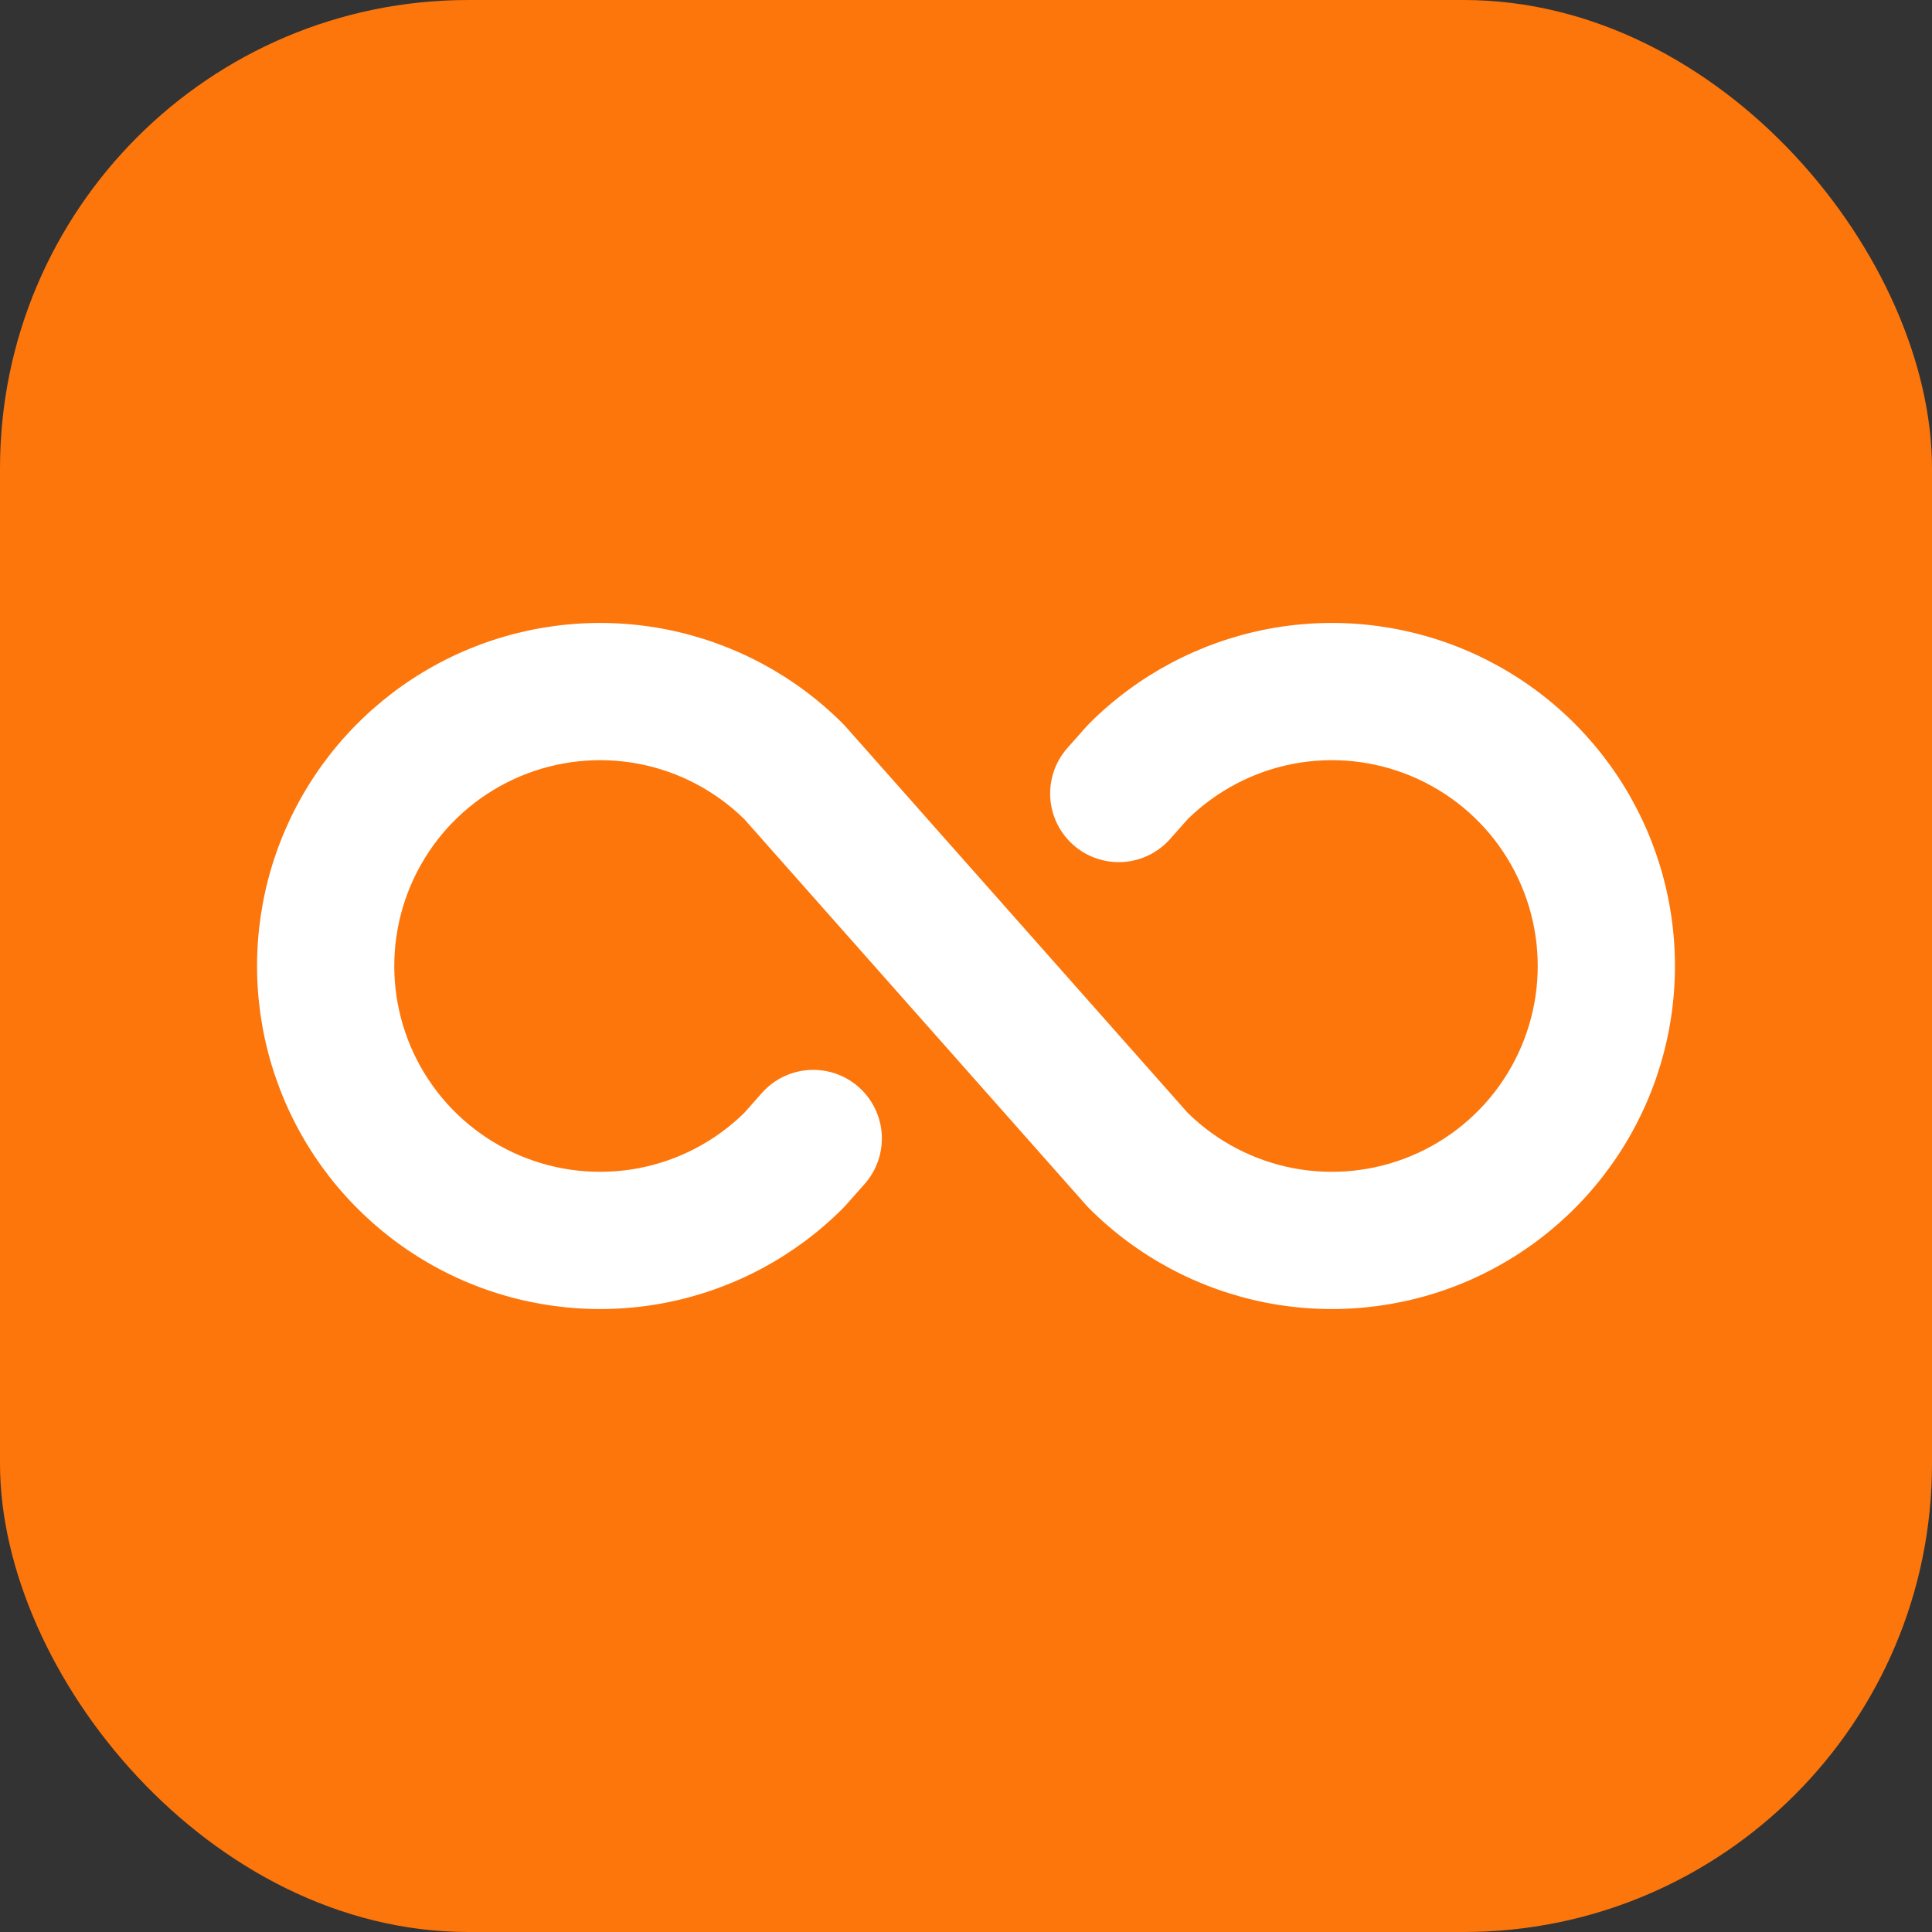
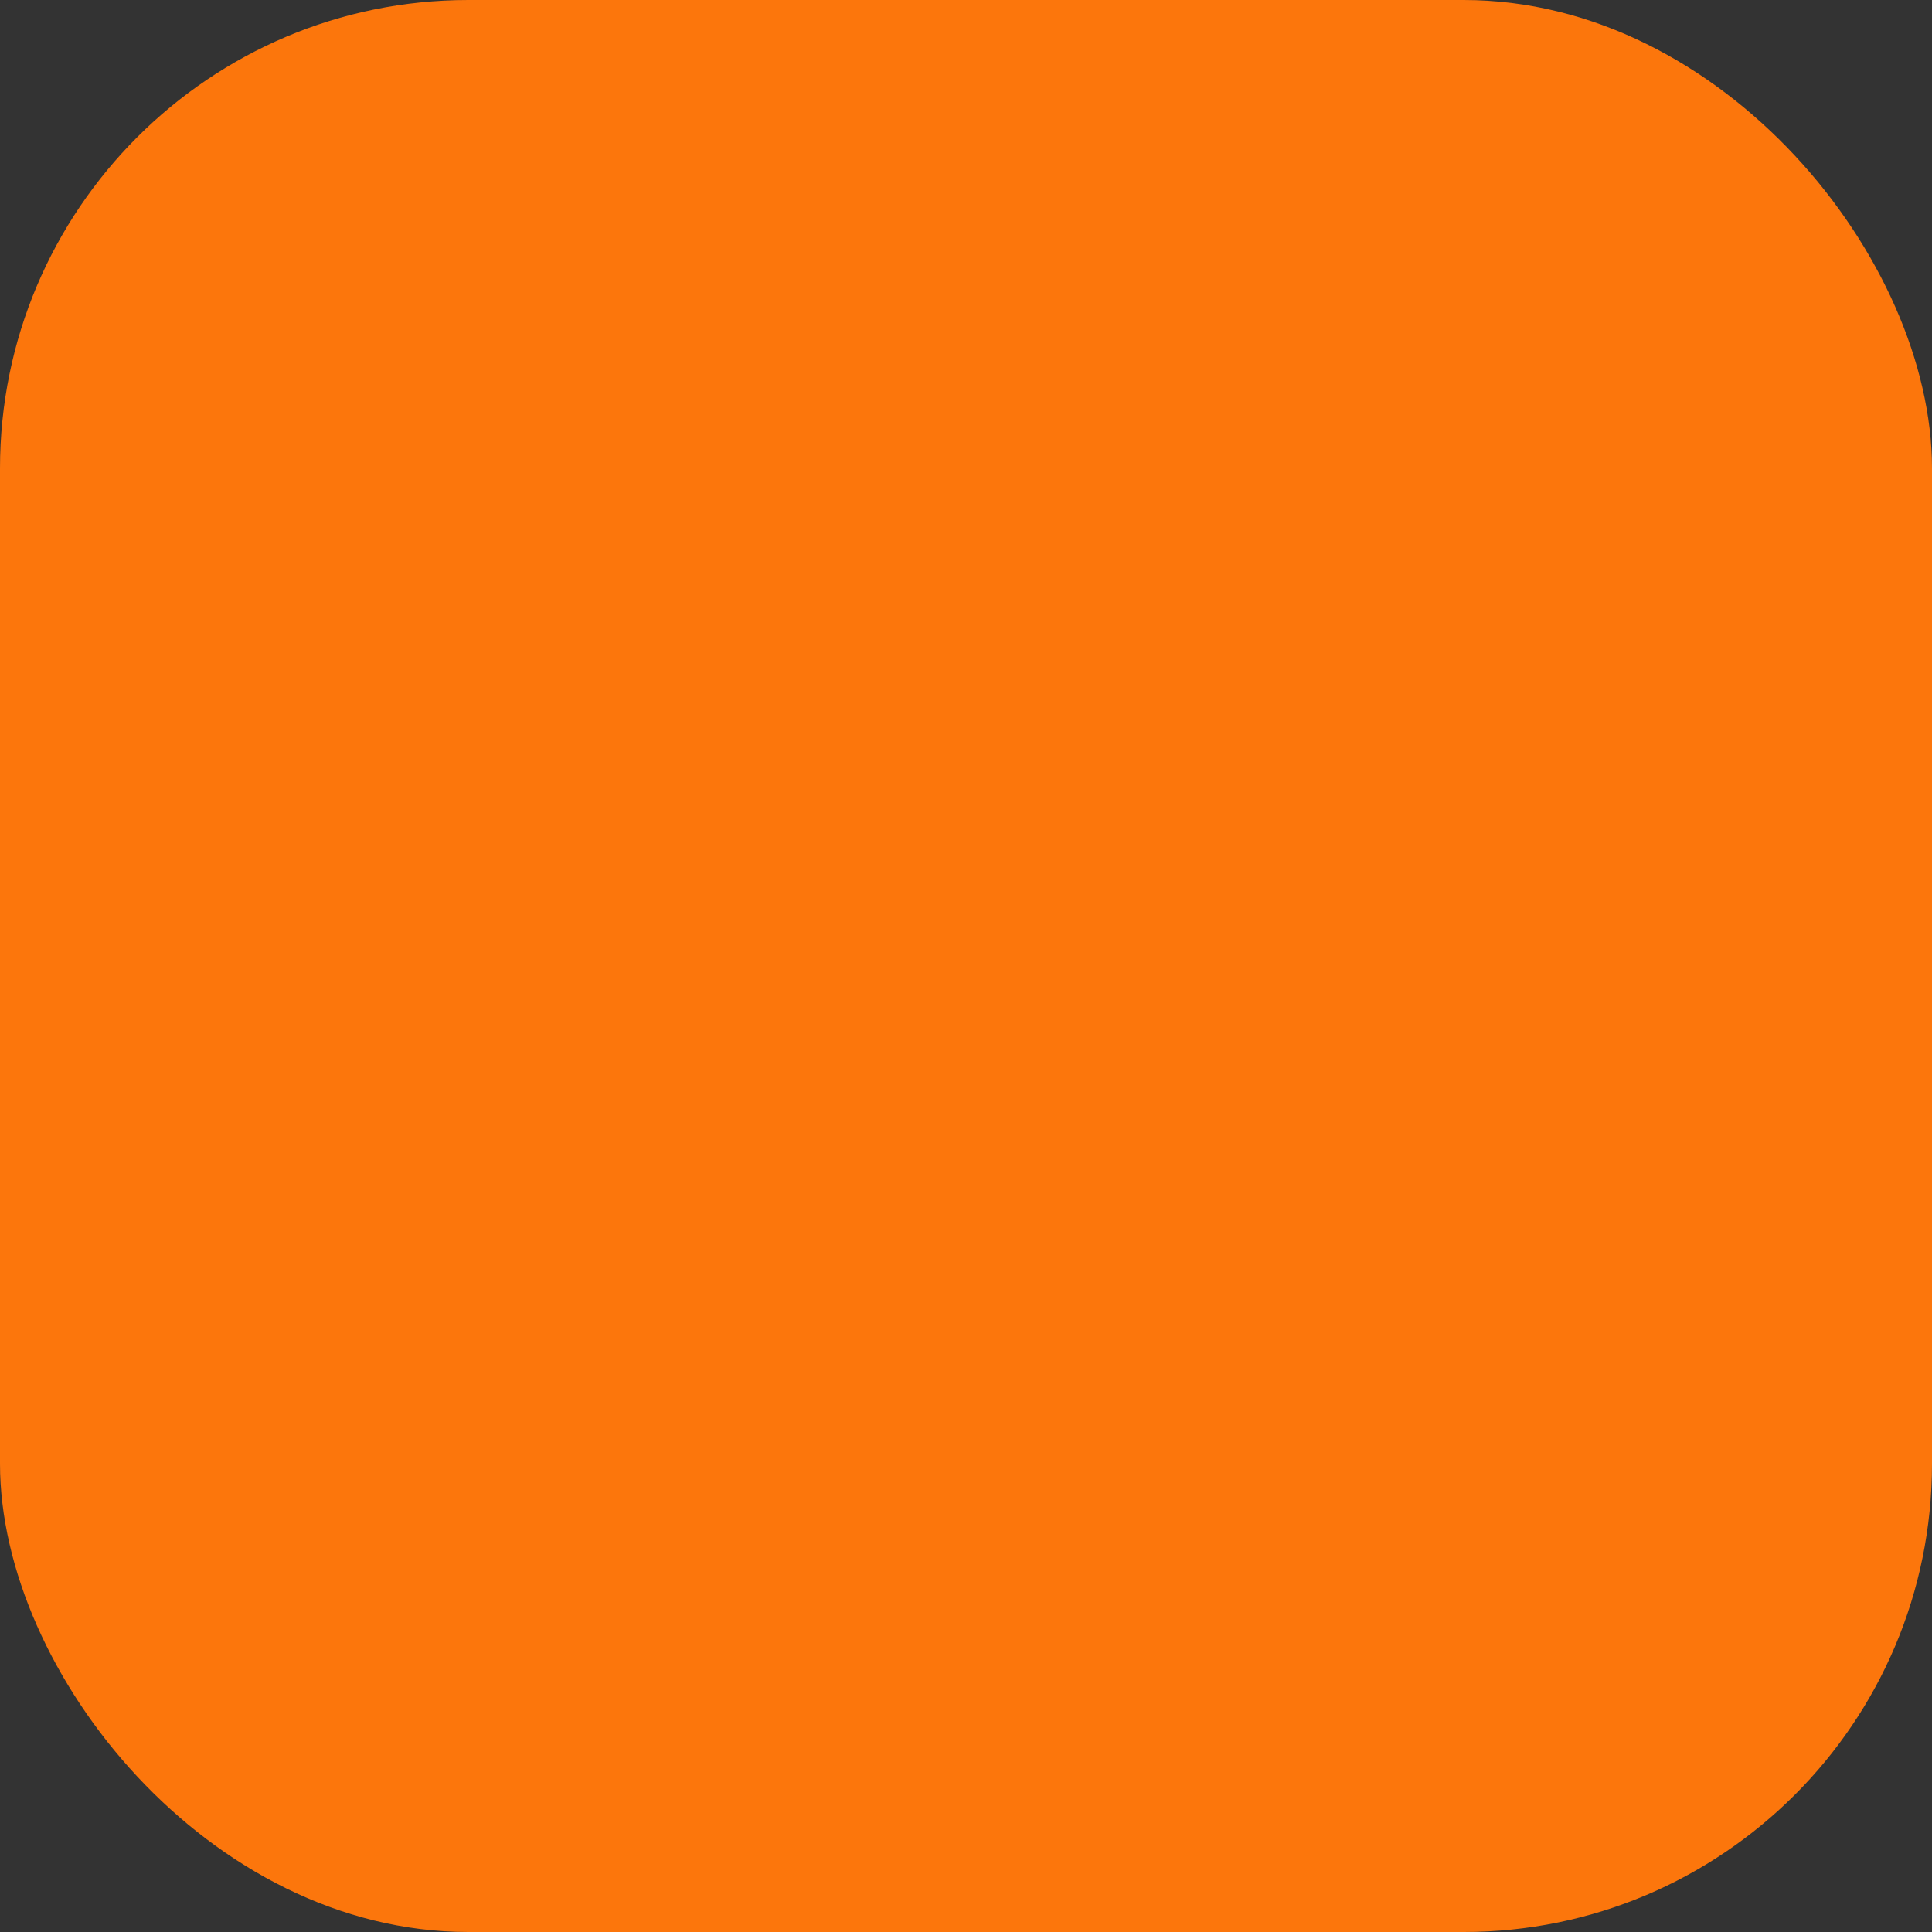
<svg xmlns="http://www.w3.org/2000/svg" width="66" height="66" viewBox="0 0 66 66" fill="none">
  <rect x="0" y="0" width="66" height="66" fill="#333333" stroke="none" />
  <rect width="66" height="66" rx="16" fill="#FC760C" />
-   <path d="M57.219 33C57.219 35.318 56.532 37.583 55.244 39.511C53.956 41.438 52.126 42.94 49.985 43.827C47.843 44.714 45.487 44.946 43.214 44.494C40.941 44.041 38.853 42.925 37.214 41.286C37.18 41.253 37.148 41.218 37.116 41.183L25.425 27.982C24.436 27.012 23.183 26.355 21.823 26.094C20.463 25.834 19.056 25.981 17.779 26.517C16.502 27.053 15.411 27.954 14.645 29.107C13.878 30.261 13.469 31.615 13.469 33C13.469 34.385 13.878 35.739 14.645 36.893C15.411 38.046 16.502 38.947 17.779 39.483C19.056 40.019 20.463 40.166 21.823 39.906C23.183 39.645 24.436 38.988 25.425 38.018L26.027 37.338C26.232 37.108 26.479 36.919 26.756 36.785C27.032 36.65 27.333 36.571 27.64 36.552C27.947 36.534 28.255 36.576 28.546 36.676C28.837 36.776 29.106 36.933 29.336 37.137C29.566 37.341 29.754 37.589 29.889 37.865C30.024 38.142 30.103 38.443 30.122 38.75C30.14 39.057 30.098 39.365 29.998 39.656C29.897 39.947 29.741 40.215 29.537 40.446L28.884 41.183C28.852 41.218 28.82 41.253 28.786 41.286C27.148 42.925 25.059 44.041 22.786 44.494C20.513 44.946 18.157 44.714 16.015 43.827C13.874 42.94 12.044 41.438 10.756 39.511C9.469 37.584 8.781 35.318 8.781 33C8.781 30.682 9.469 28.416 10.756 26.489C12.044 24.562 13.874 23.06 16.015 22.173C18.157 21.286 20.513 21.054 22.786 21.506C25.059 21.959 27.148 23.075 28.786 24.714C28.82 24.747 28.852 24.782 28.884 24.817L40.575 38.018C41.564 38.989 42.817 39.645 44.177 39.906C45.537 40.166 46.944 40.019 48.221 39.483C49.498 38.947 50.589 38.046 51.355 36.893C52.122 35.739 52.531 34.385 52.531 33C52.531 31.615 52.122 30.261 51.355 29.107C50.589 27.954 49.498 27.053 48.221 26.517C46.944 25.981 45.537 25.834 44.177 26.094C42.817 26.355 41.564 27.012 40.575 27.982L39.972 28.662C39.56 29.127 38.98 29.41 38.36 29.448C37.739 29.485 37.129 29.275 36.664 28.863C36.199 28.451 35.916 27.87 35.879 27.25C35.841 26.63 36.051 26.02 36.463 25.554L37.116 24.817C37.148 24.782 37.18 24.747 37.214 24.714C38.853 23.075 40.941 21.959 43.214 21.506C45.487 21.054 47.843 21.286 49.985 22.173C52.126 23.06 53.956 24.562 55.244 26.489C56.532 28.417 57.219 30.682 57.219 33Z" fill="white" />
</svg>